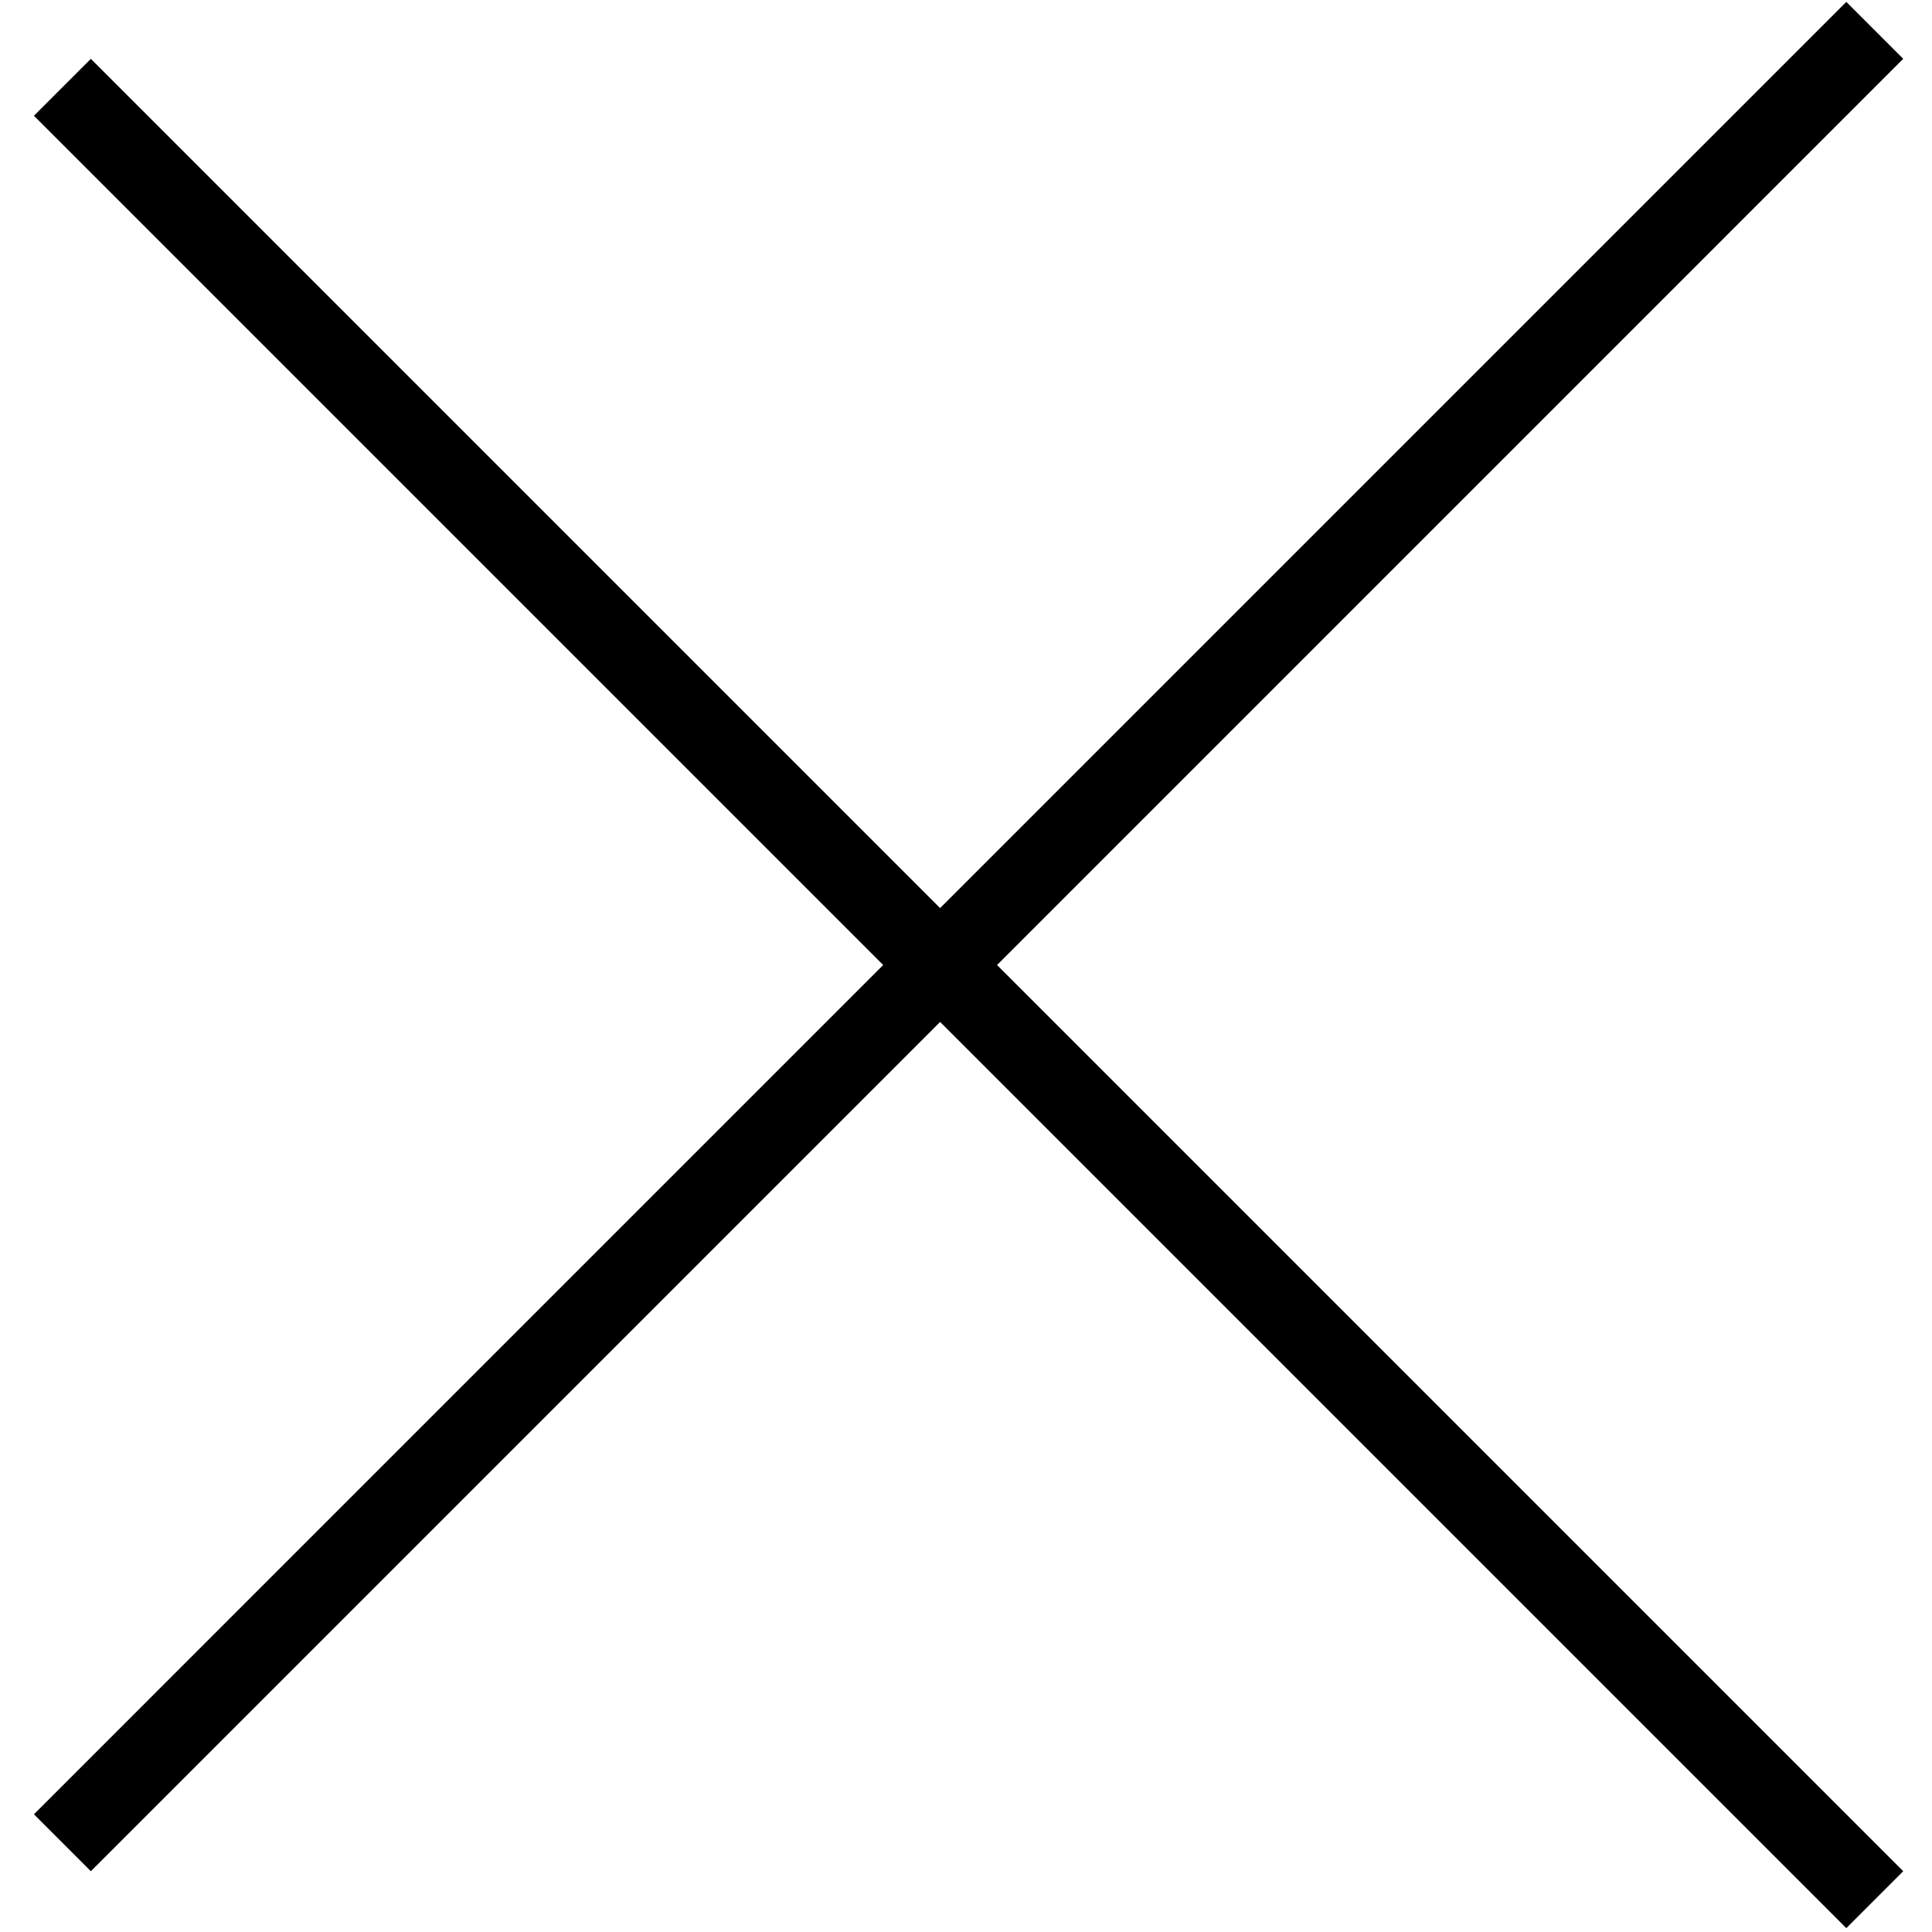
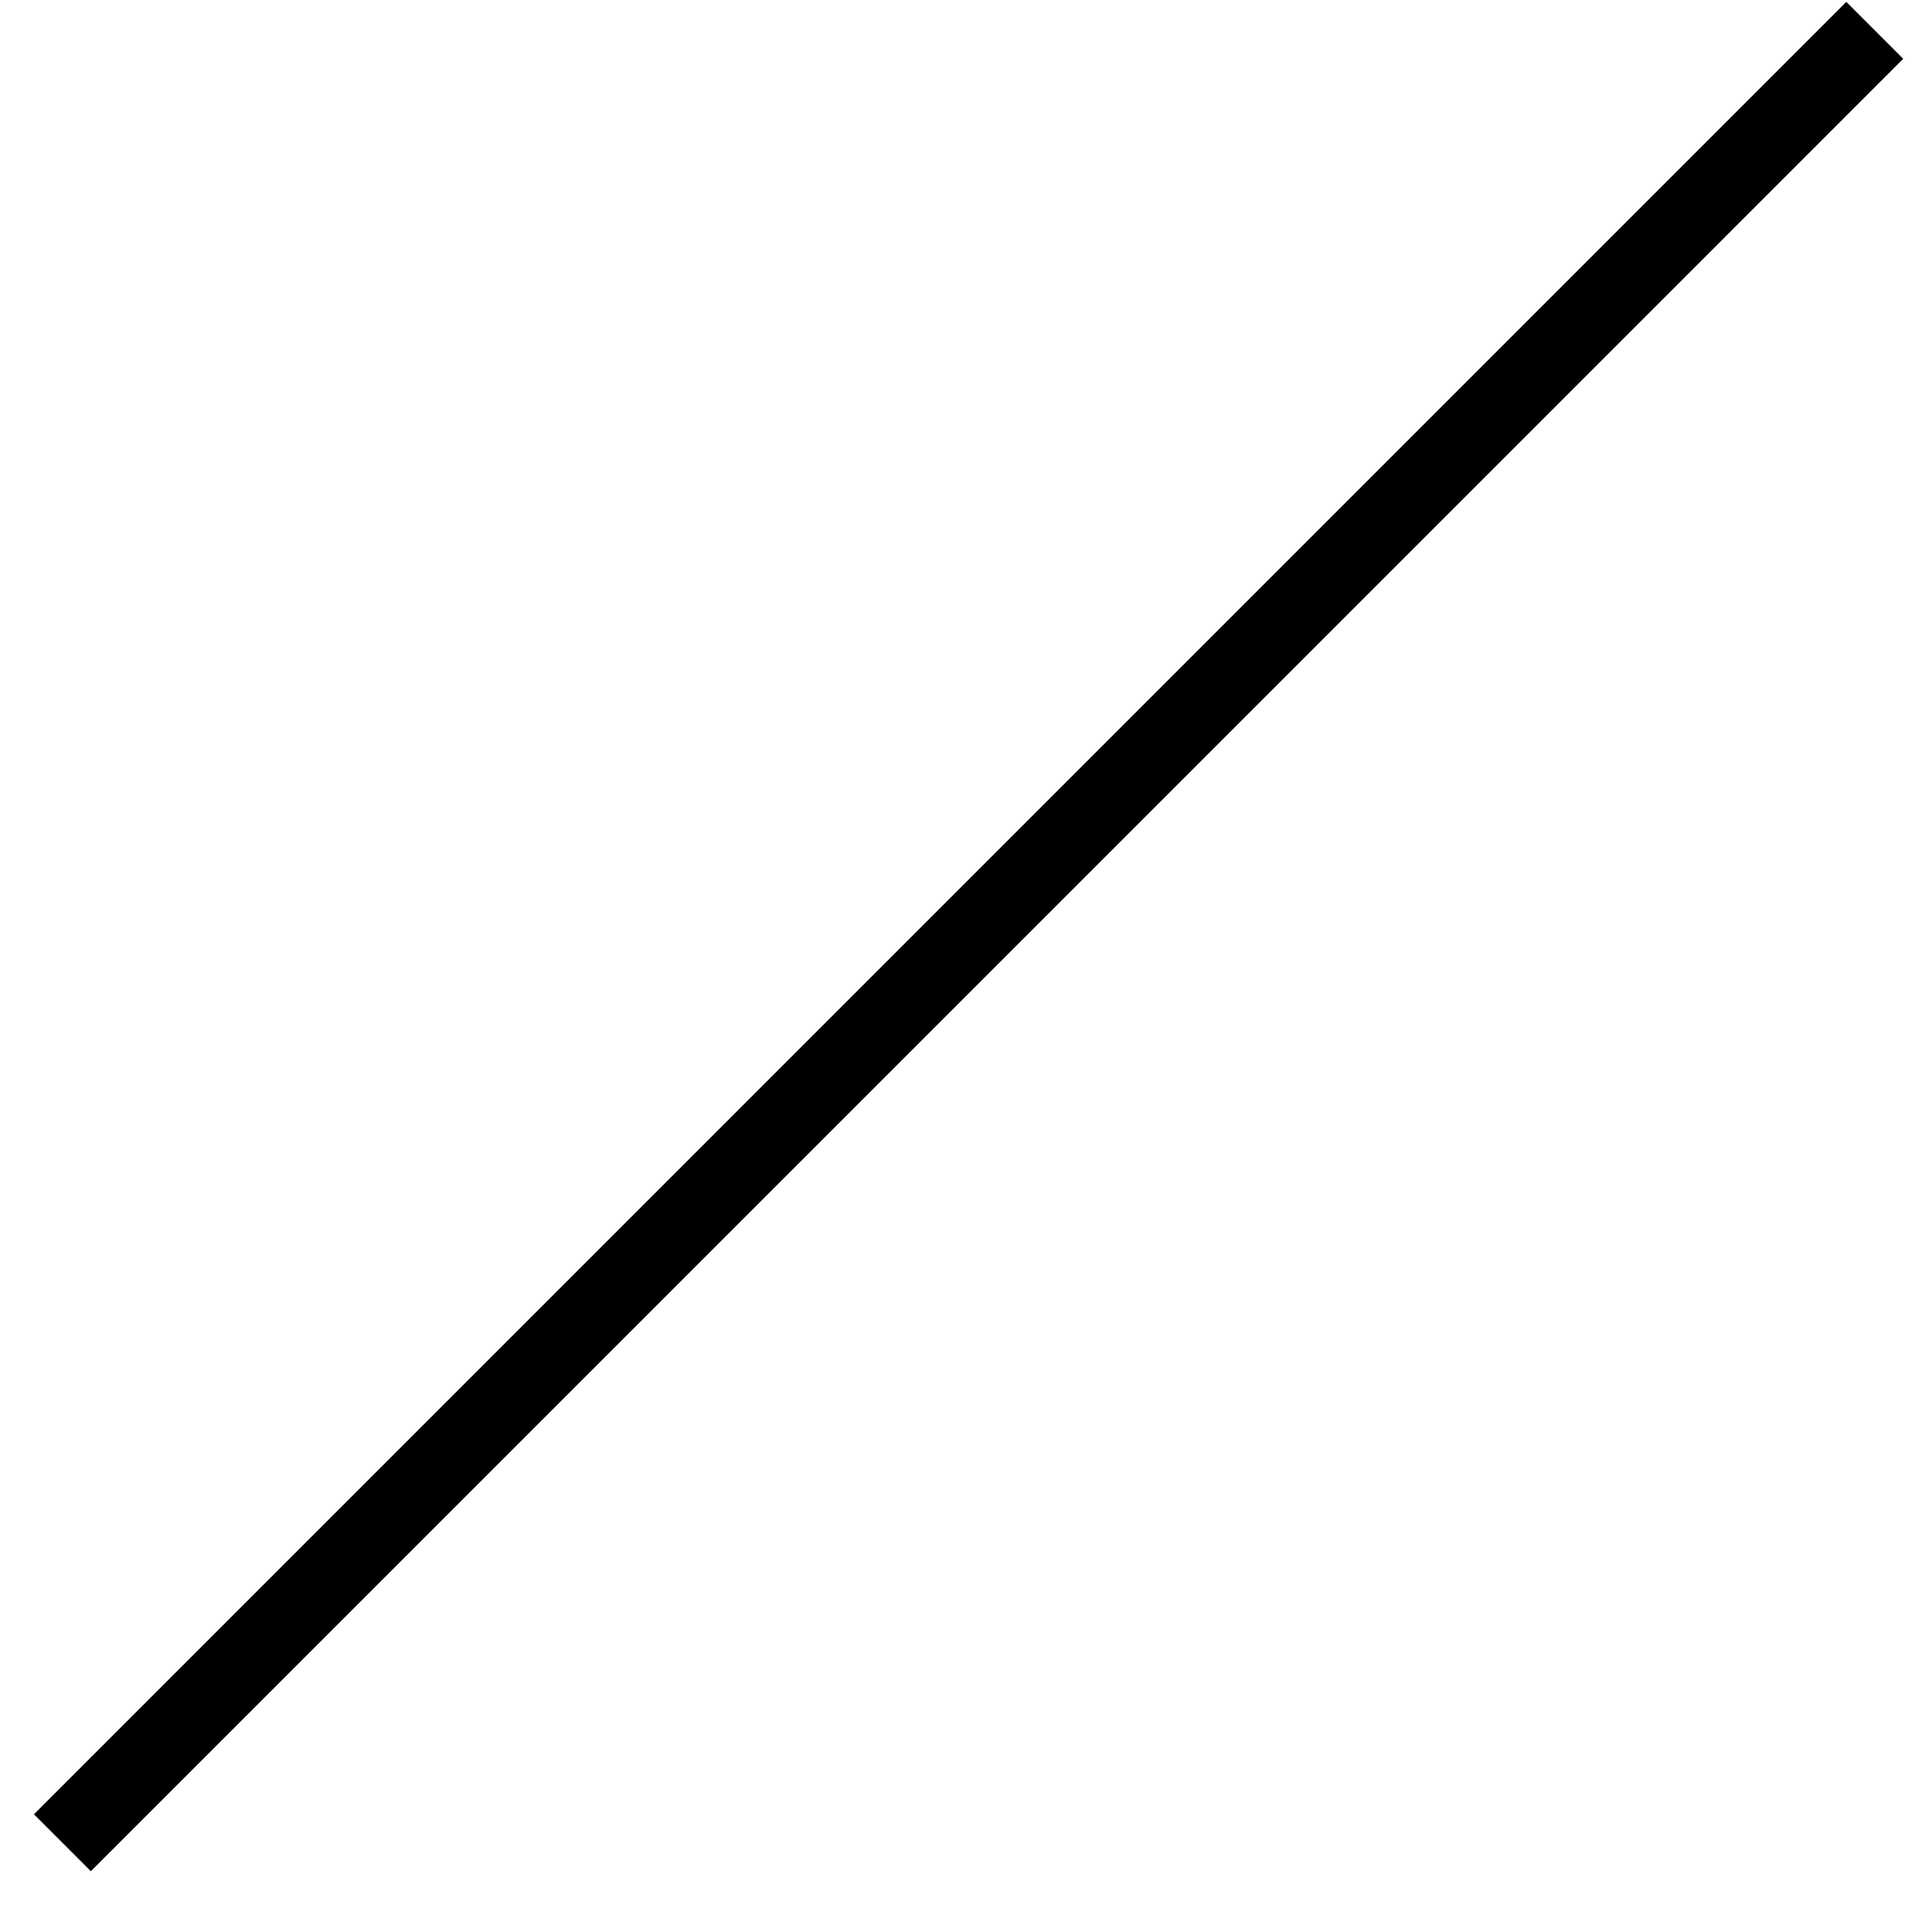
<svg xmlns="http://www.w3.org/2000/svg" width="48" height="48" viewBox="0 0 48 48" fill="none">
  <line x1="1.55" y1="45.783" x2="46.578" y2="0.754" stroke="black" stroke-width="2" />
-   <line x1="46.578" y1="47.197" x2="1.55" y2="2.169" stroke="black" stroke-width="2" />
</svg>